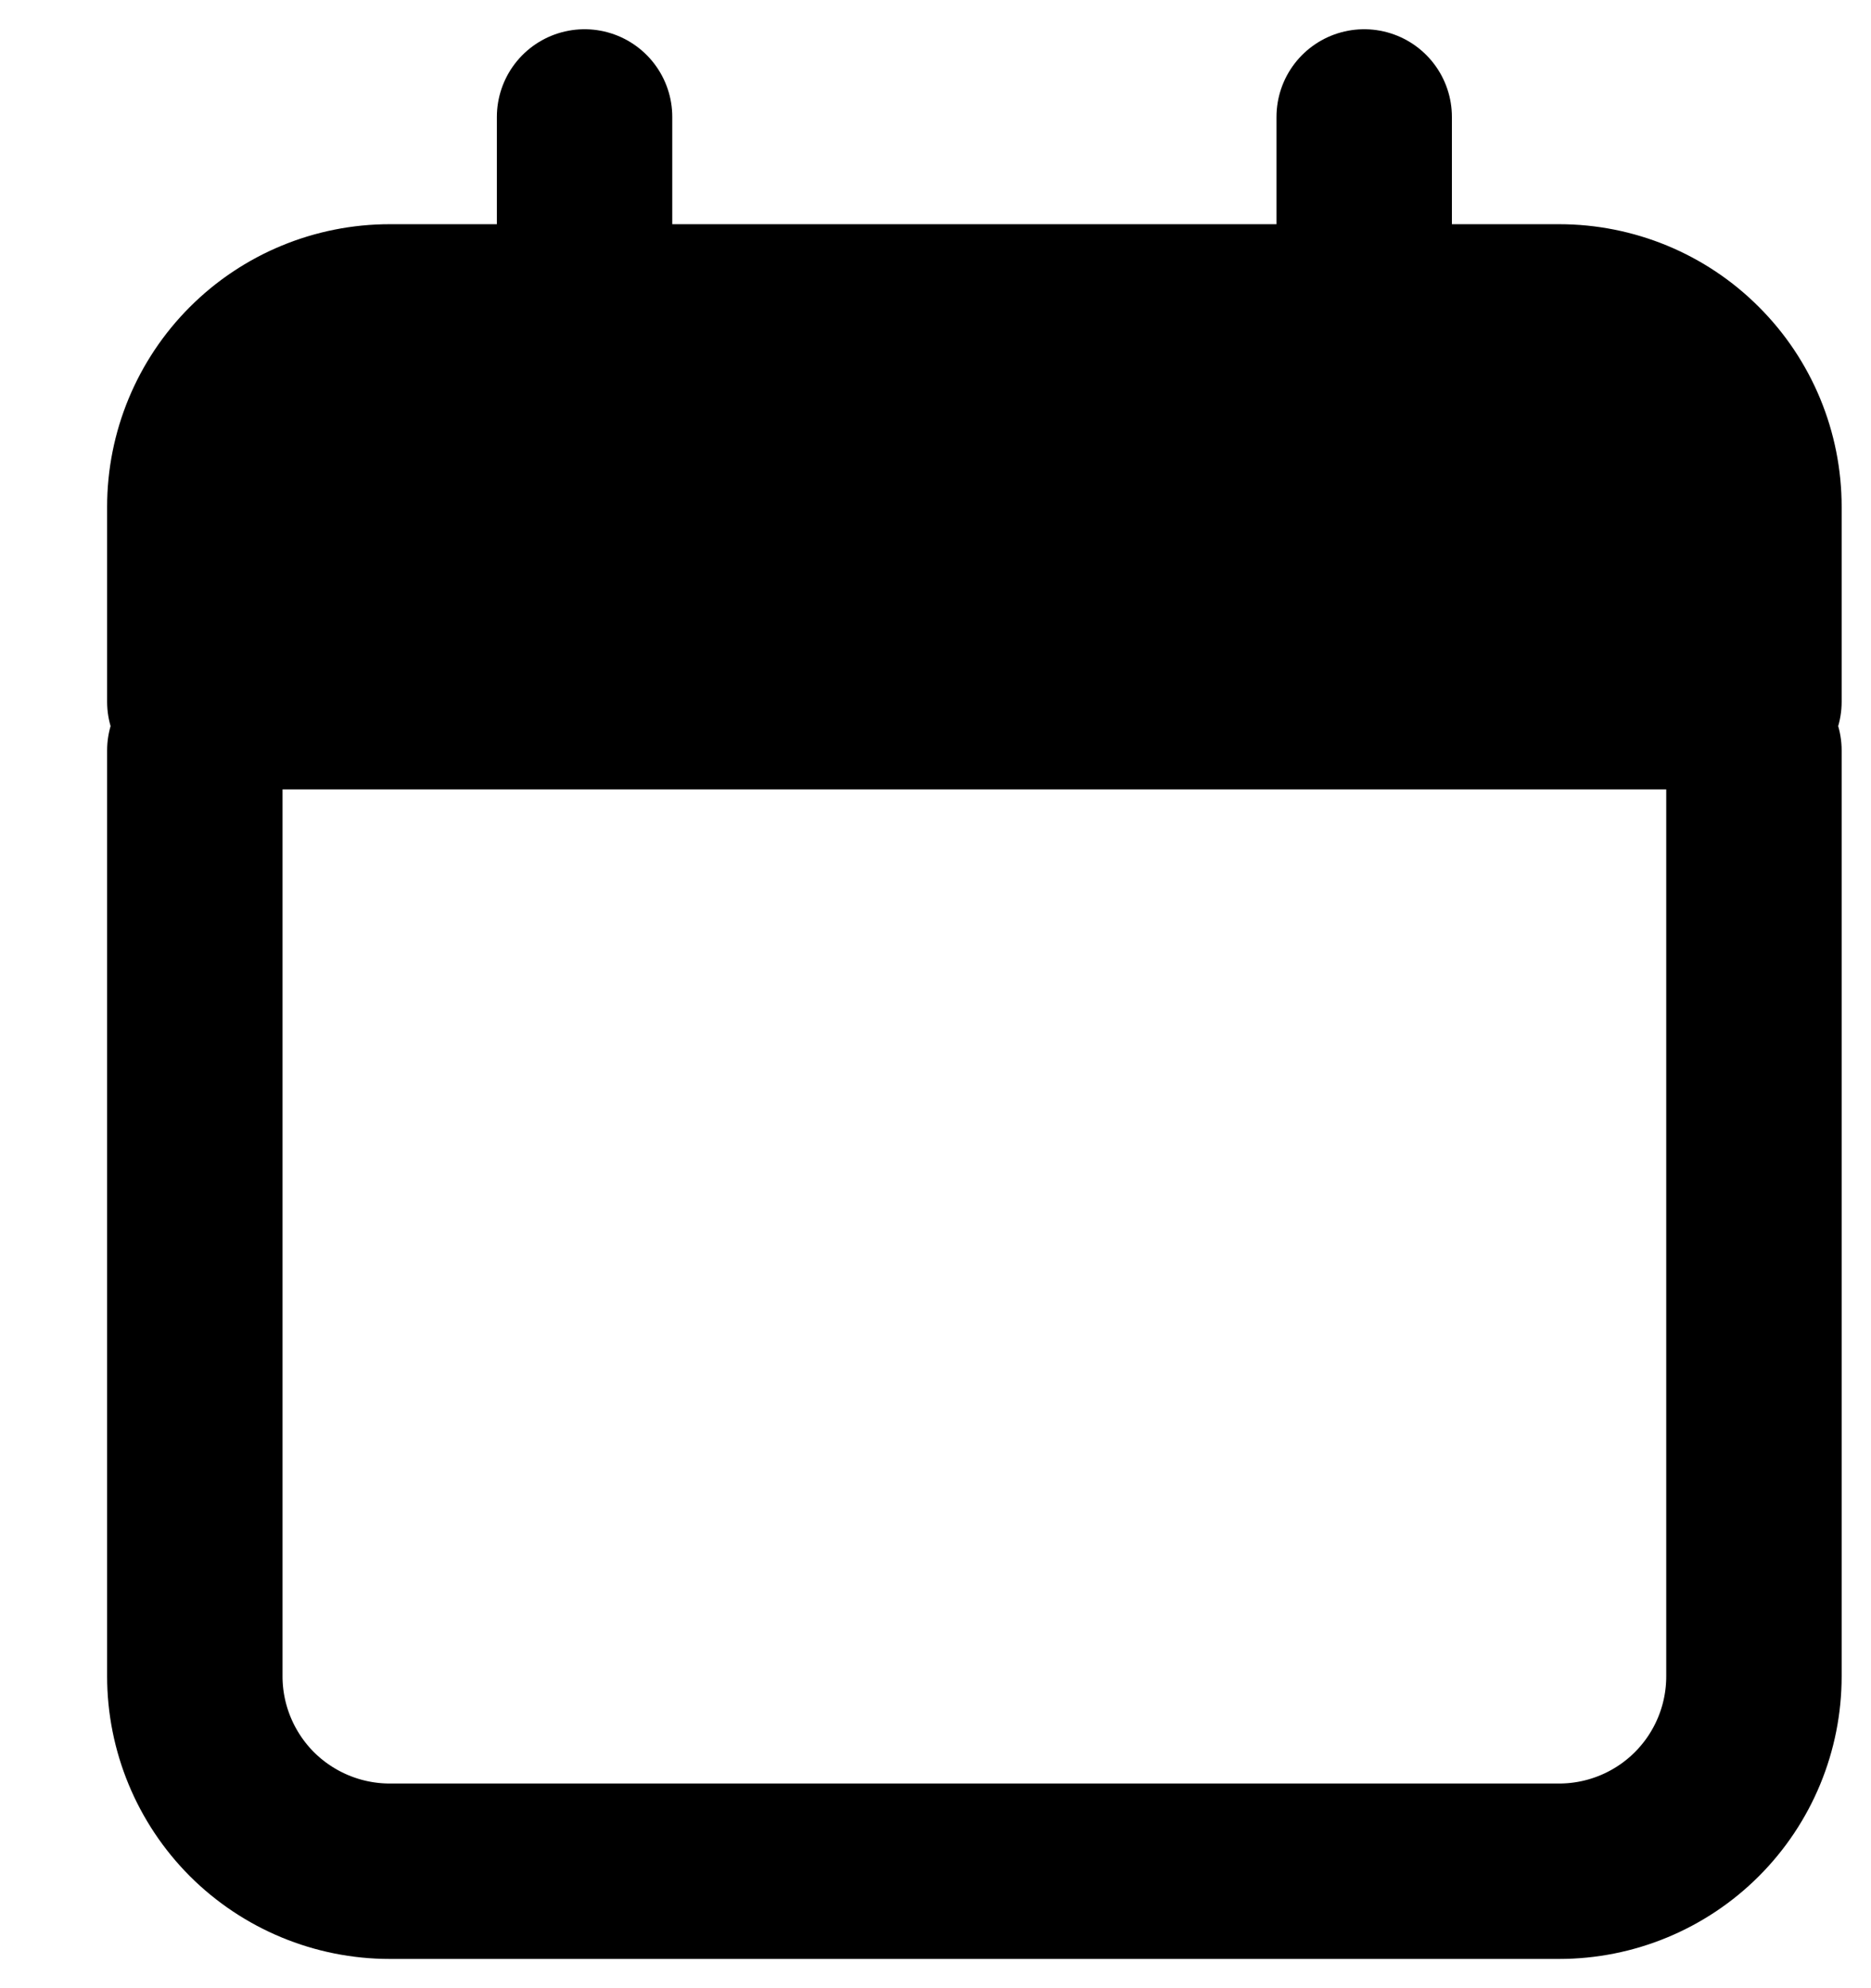
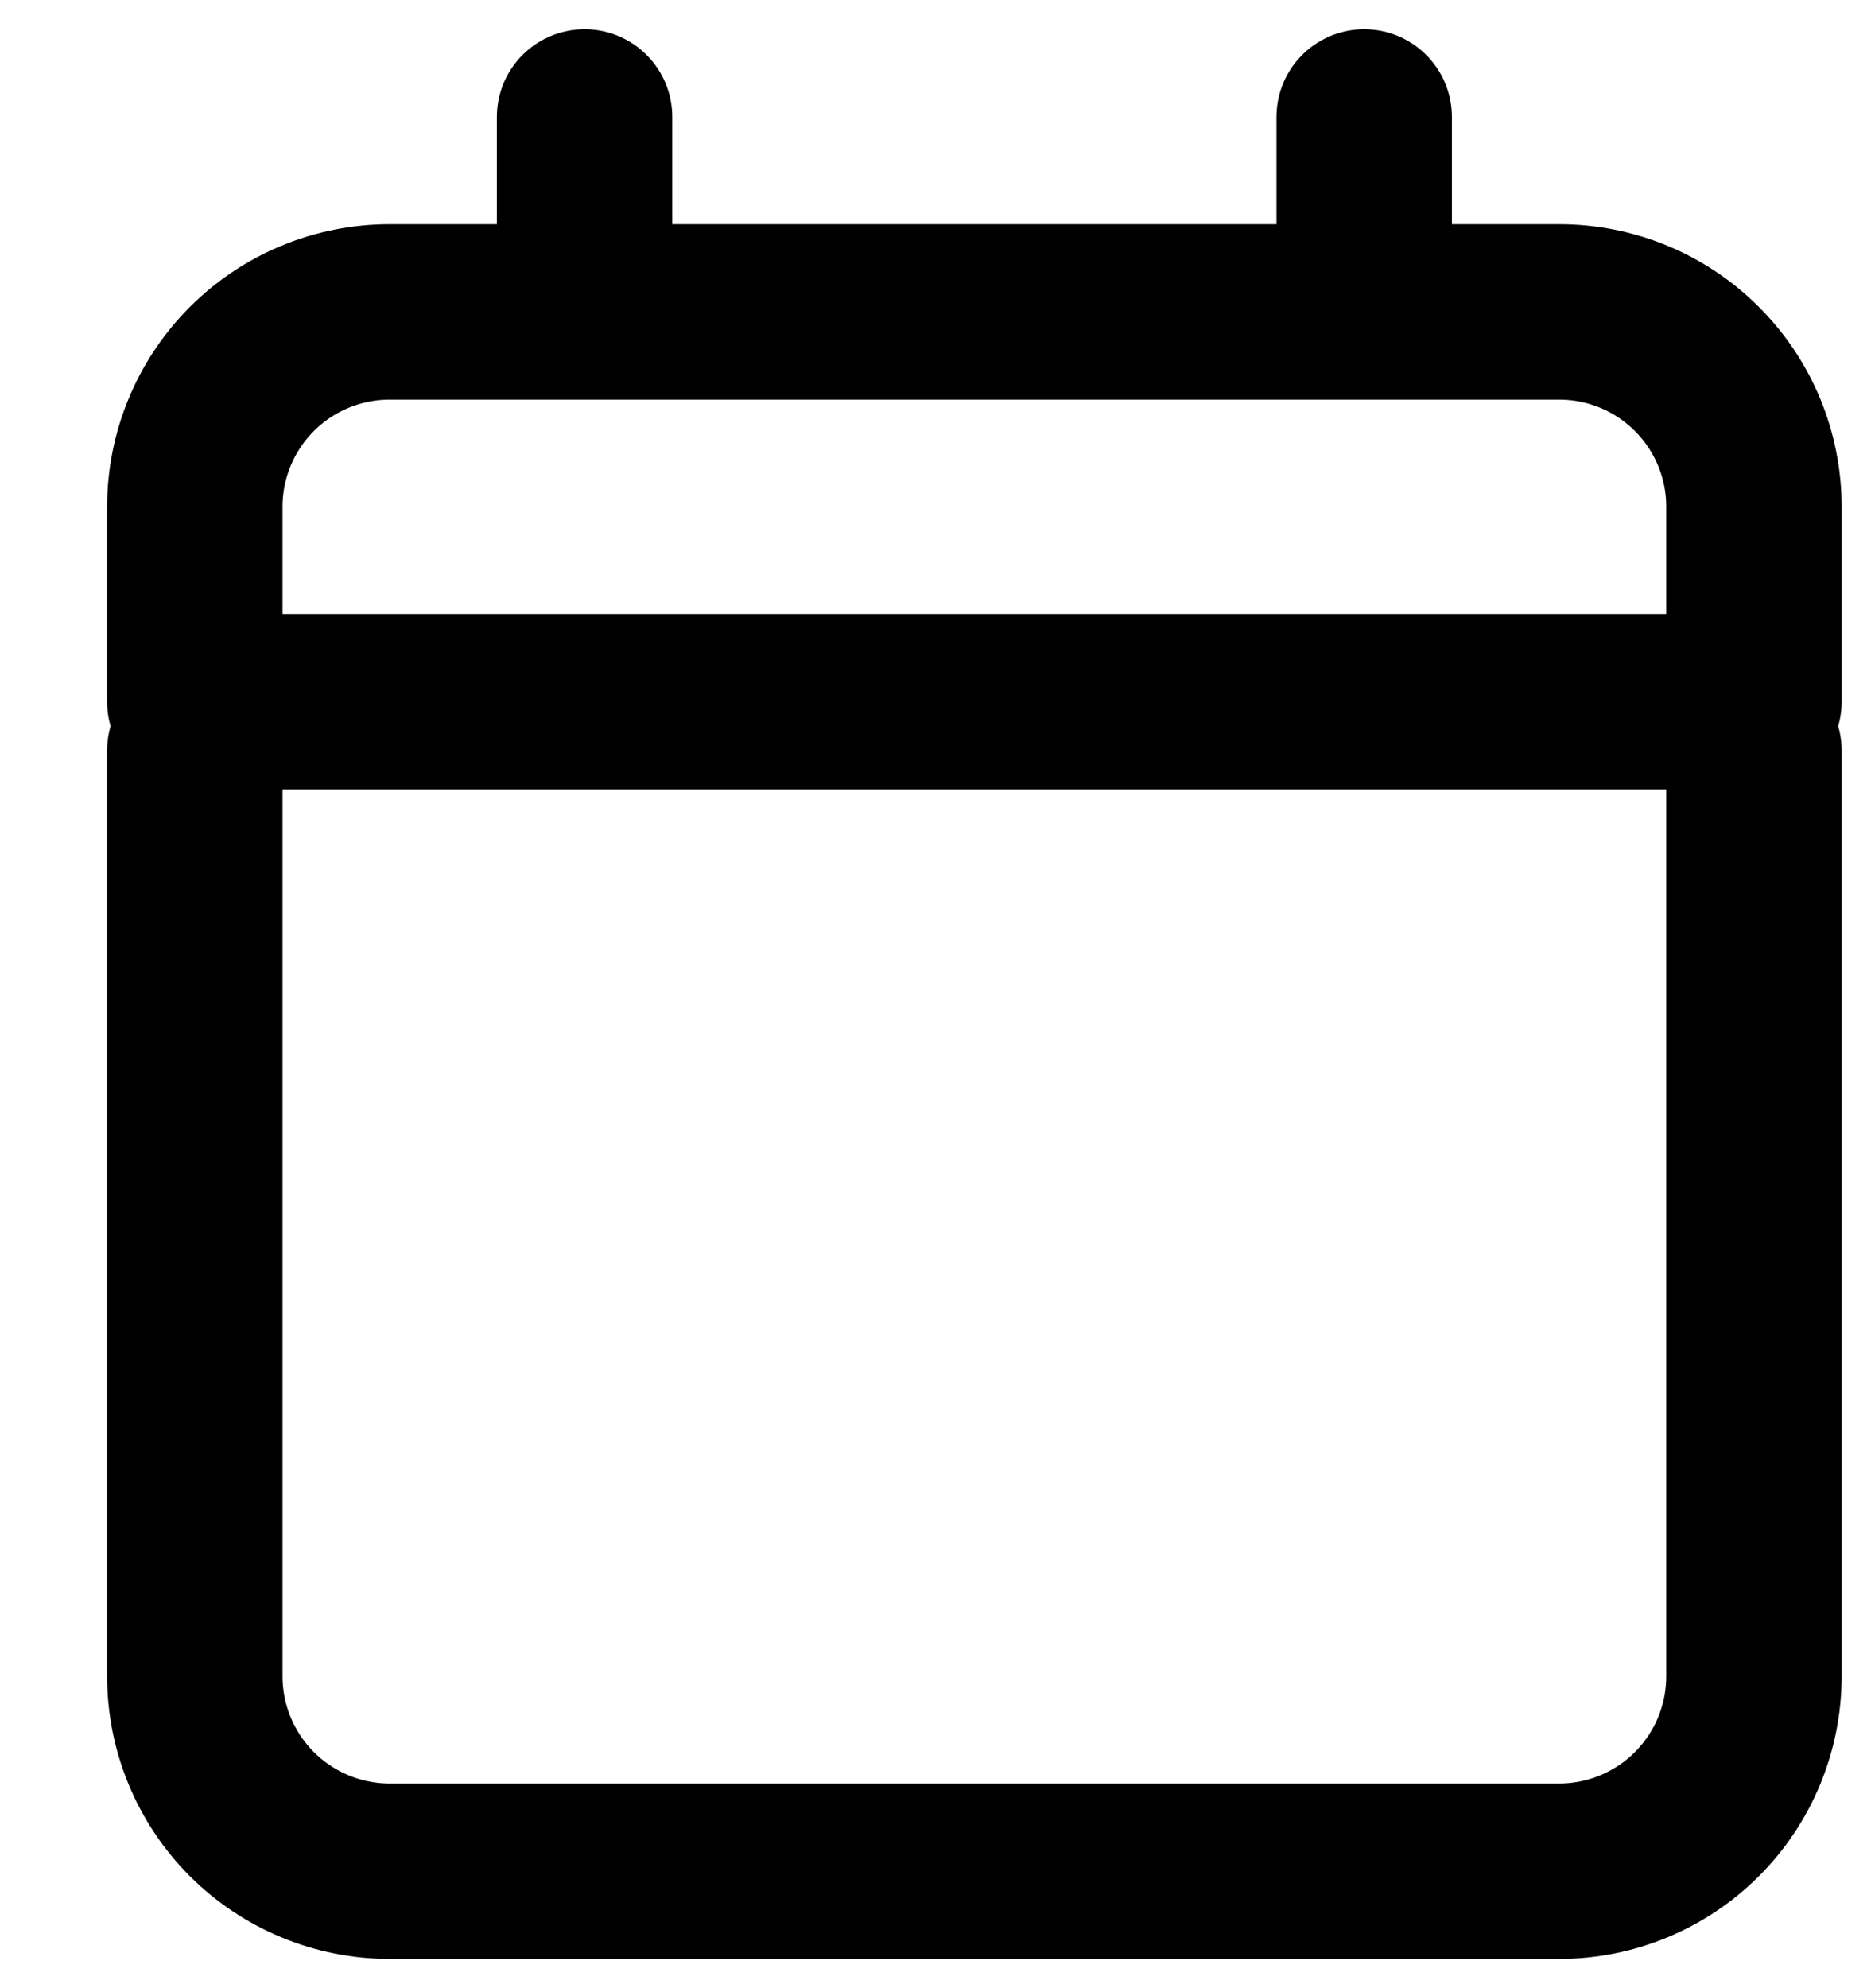
<svg xmlns="http://www.w3.org/2000/svg" width="16" height="17" viewBox="0 0 16 17" fill="none">
-   <path d="M1.666 4.333V6H14.999V4.333C14.999 3.891 14.824 3.467 14.511 3.155C14.199 2.842 13.775 2.667 13.333 2.667H3.333C2.891 2.667 2.467 2.842 2.154 3.155C1.842 3.467 1.666 3.891 1.666 4.333Z" fill="black" />
  <path d="M11.666 2.667H13.333C13.775 2.667 14.199 2.842 14.511 3.155C14.824 3.467 14.999 3.891 14.999 4.333V6H1.666V4.333C1.666 3.891 1.842 3.467 2.154 3.155C2.467 2.842 2.891 2.667 3.333 2.667H4.999M11.666 2.667V1M11.666 2.667H4.999M4.999 2.667V1M1.666 6.417V14.333C1.666 14.775 1.842 15.199 2.154 15.512C2.467 15.824 2.891 16 3.333 16H13.333C13.775 16 14.199 15.824 14.511 15.512C14.824 15.199 14.999 14.775 14.999 14.333V6.417" stroke="black" stroke-width="1.5" stroke-linecap="round" stroke-linejoin="round" />
</svg>